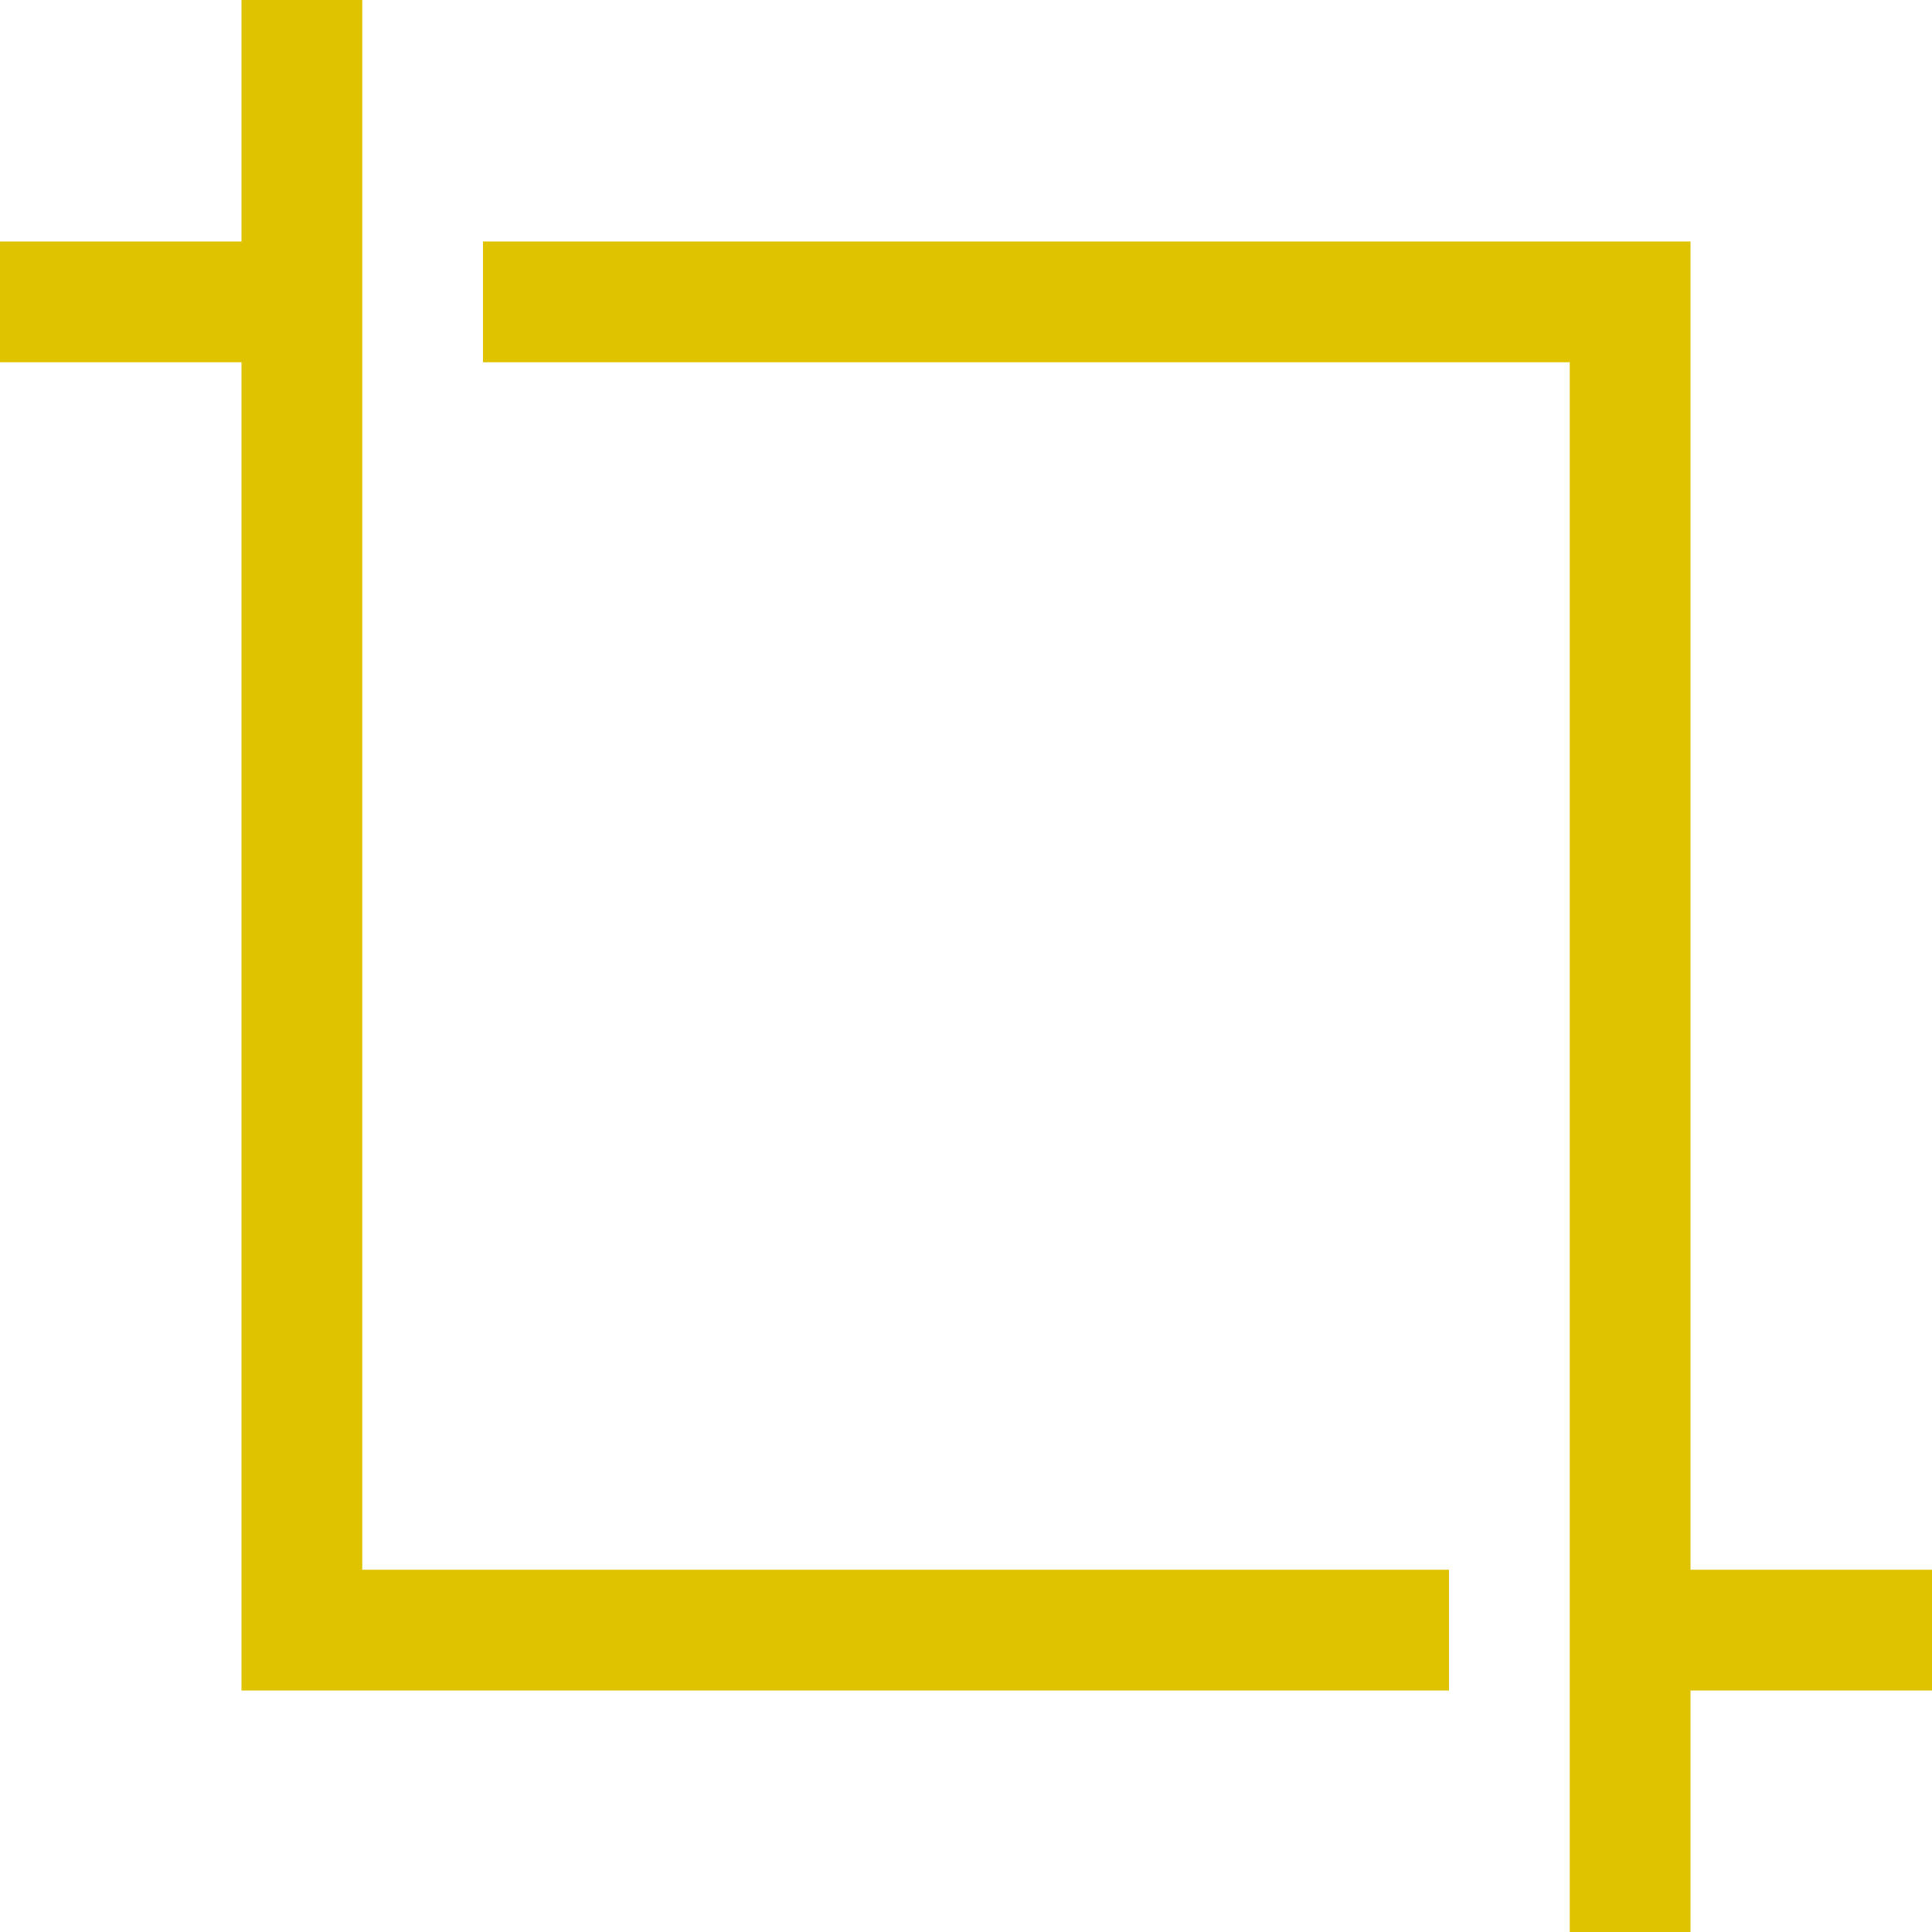
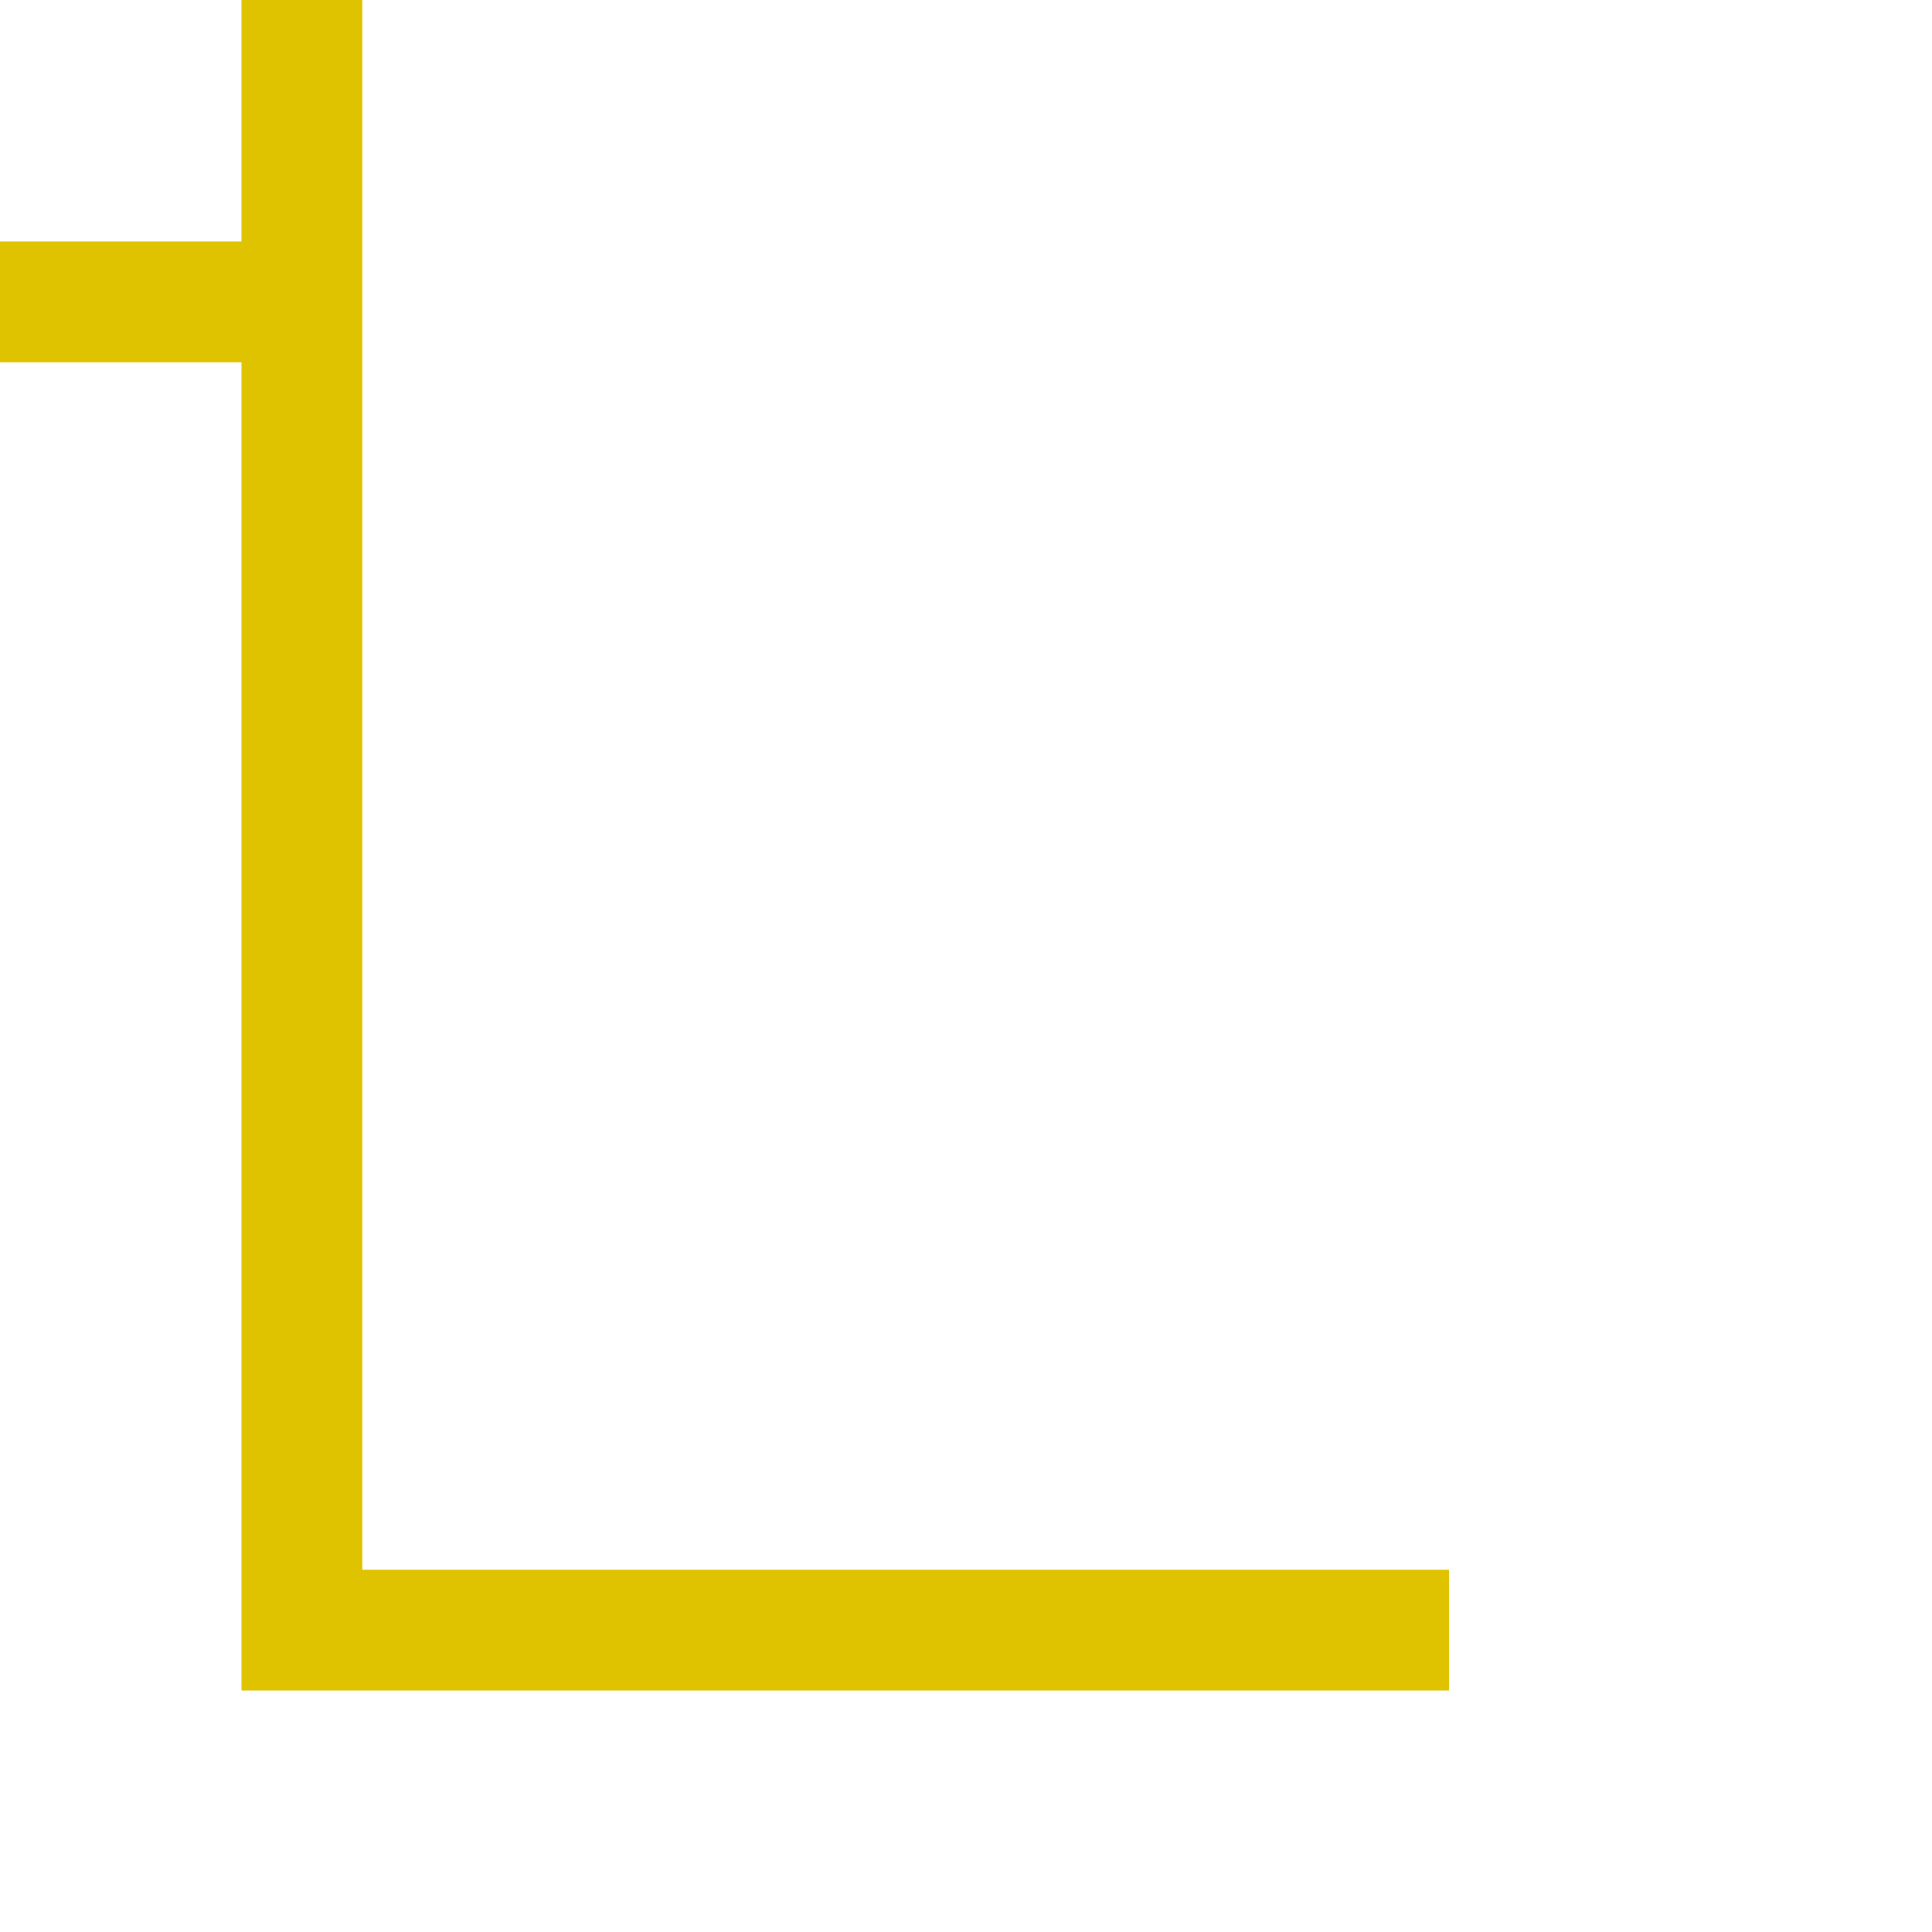
<svg xmlns="http://www.w3.org/2000/svg" version="1.1" id="Capa_1" x="0px" y="0px" viewBox="0 0 512 512" style="enable-background:new 0 0 512 512;" xml:space="preserve">
  <style type="text/css">
	.st0{fill:#DFC200;}
</style>
  <path class="st0" d="M96,0H64l0,64H0v32h64v352h320v-32l-288,0L96,0z" />
-   <path class="st0" d="M512,416h-64l0-352l-320,0v32h288v416h32l0-64h64L512,416z" />
</svg>